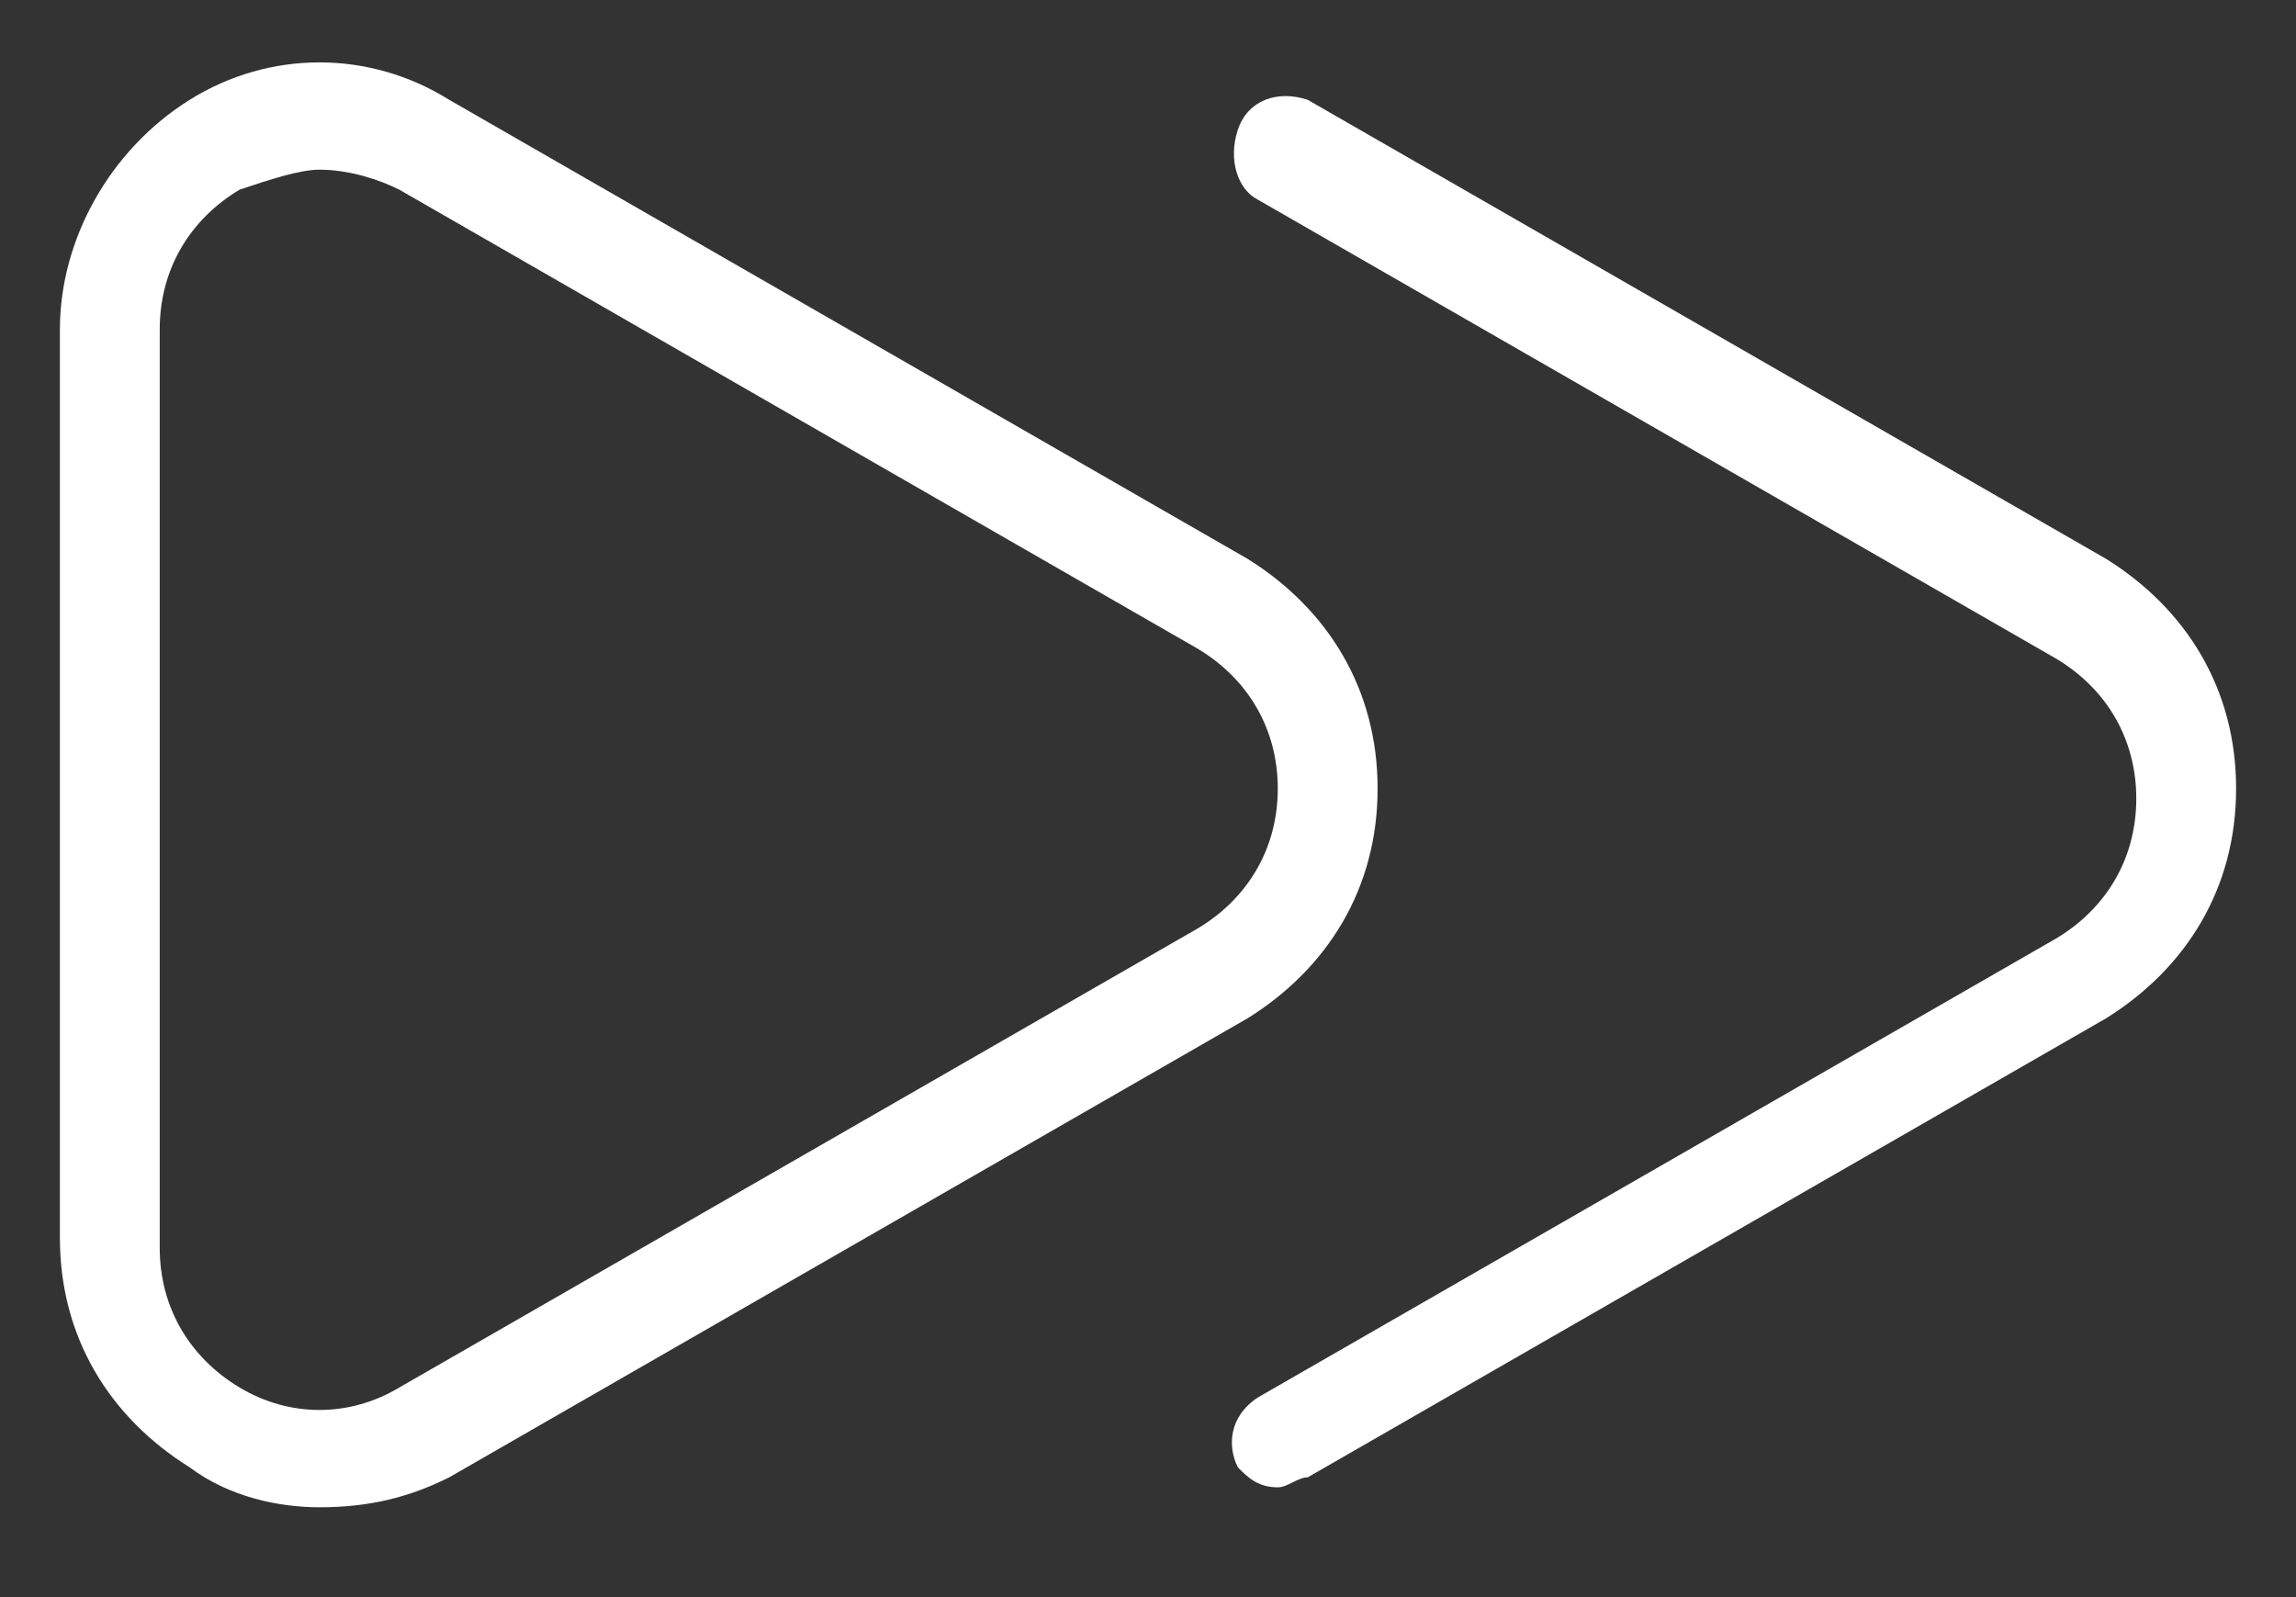
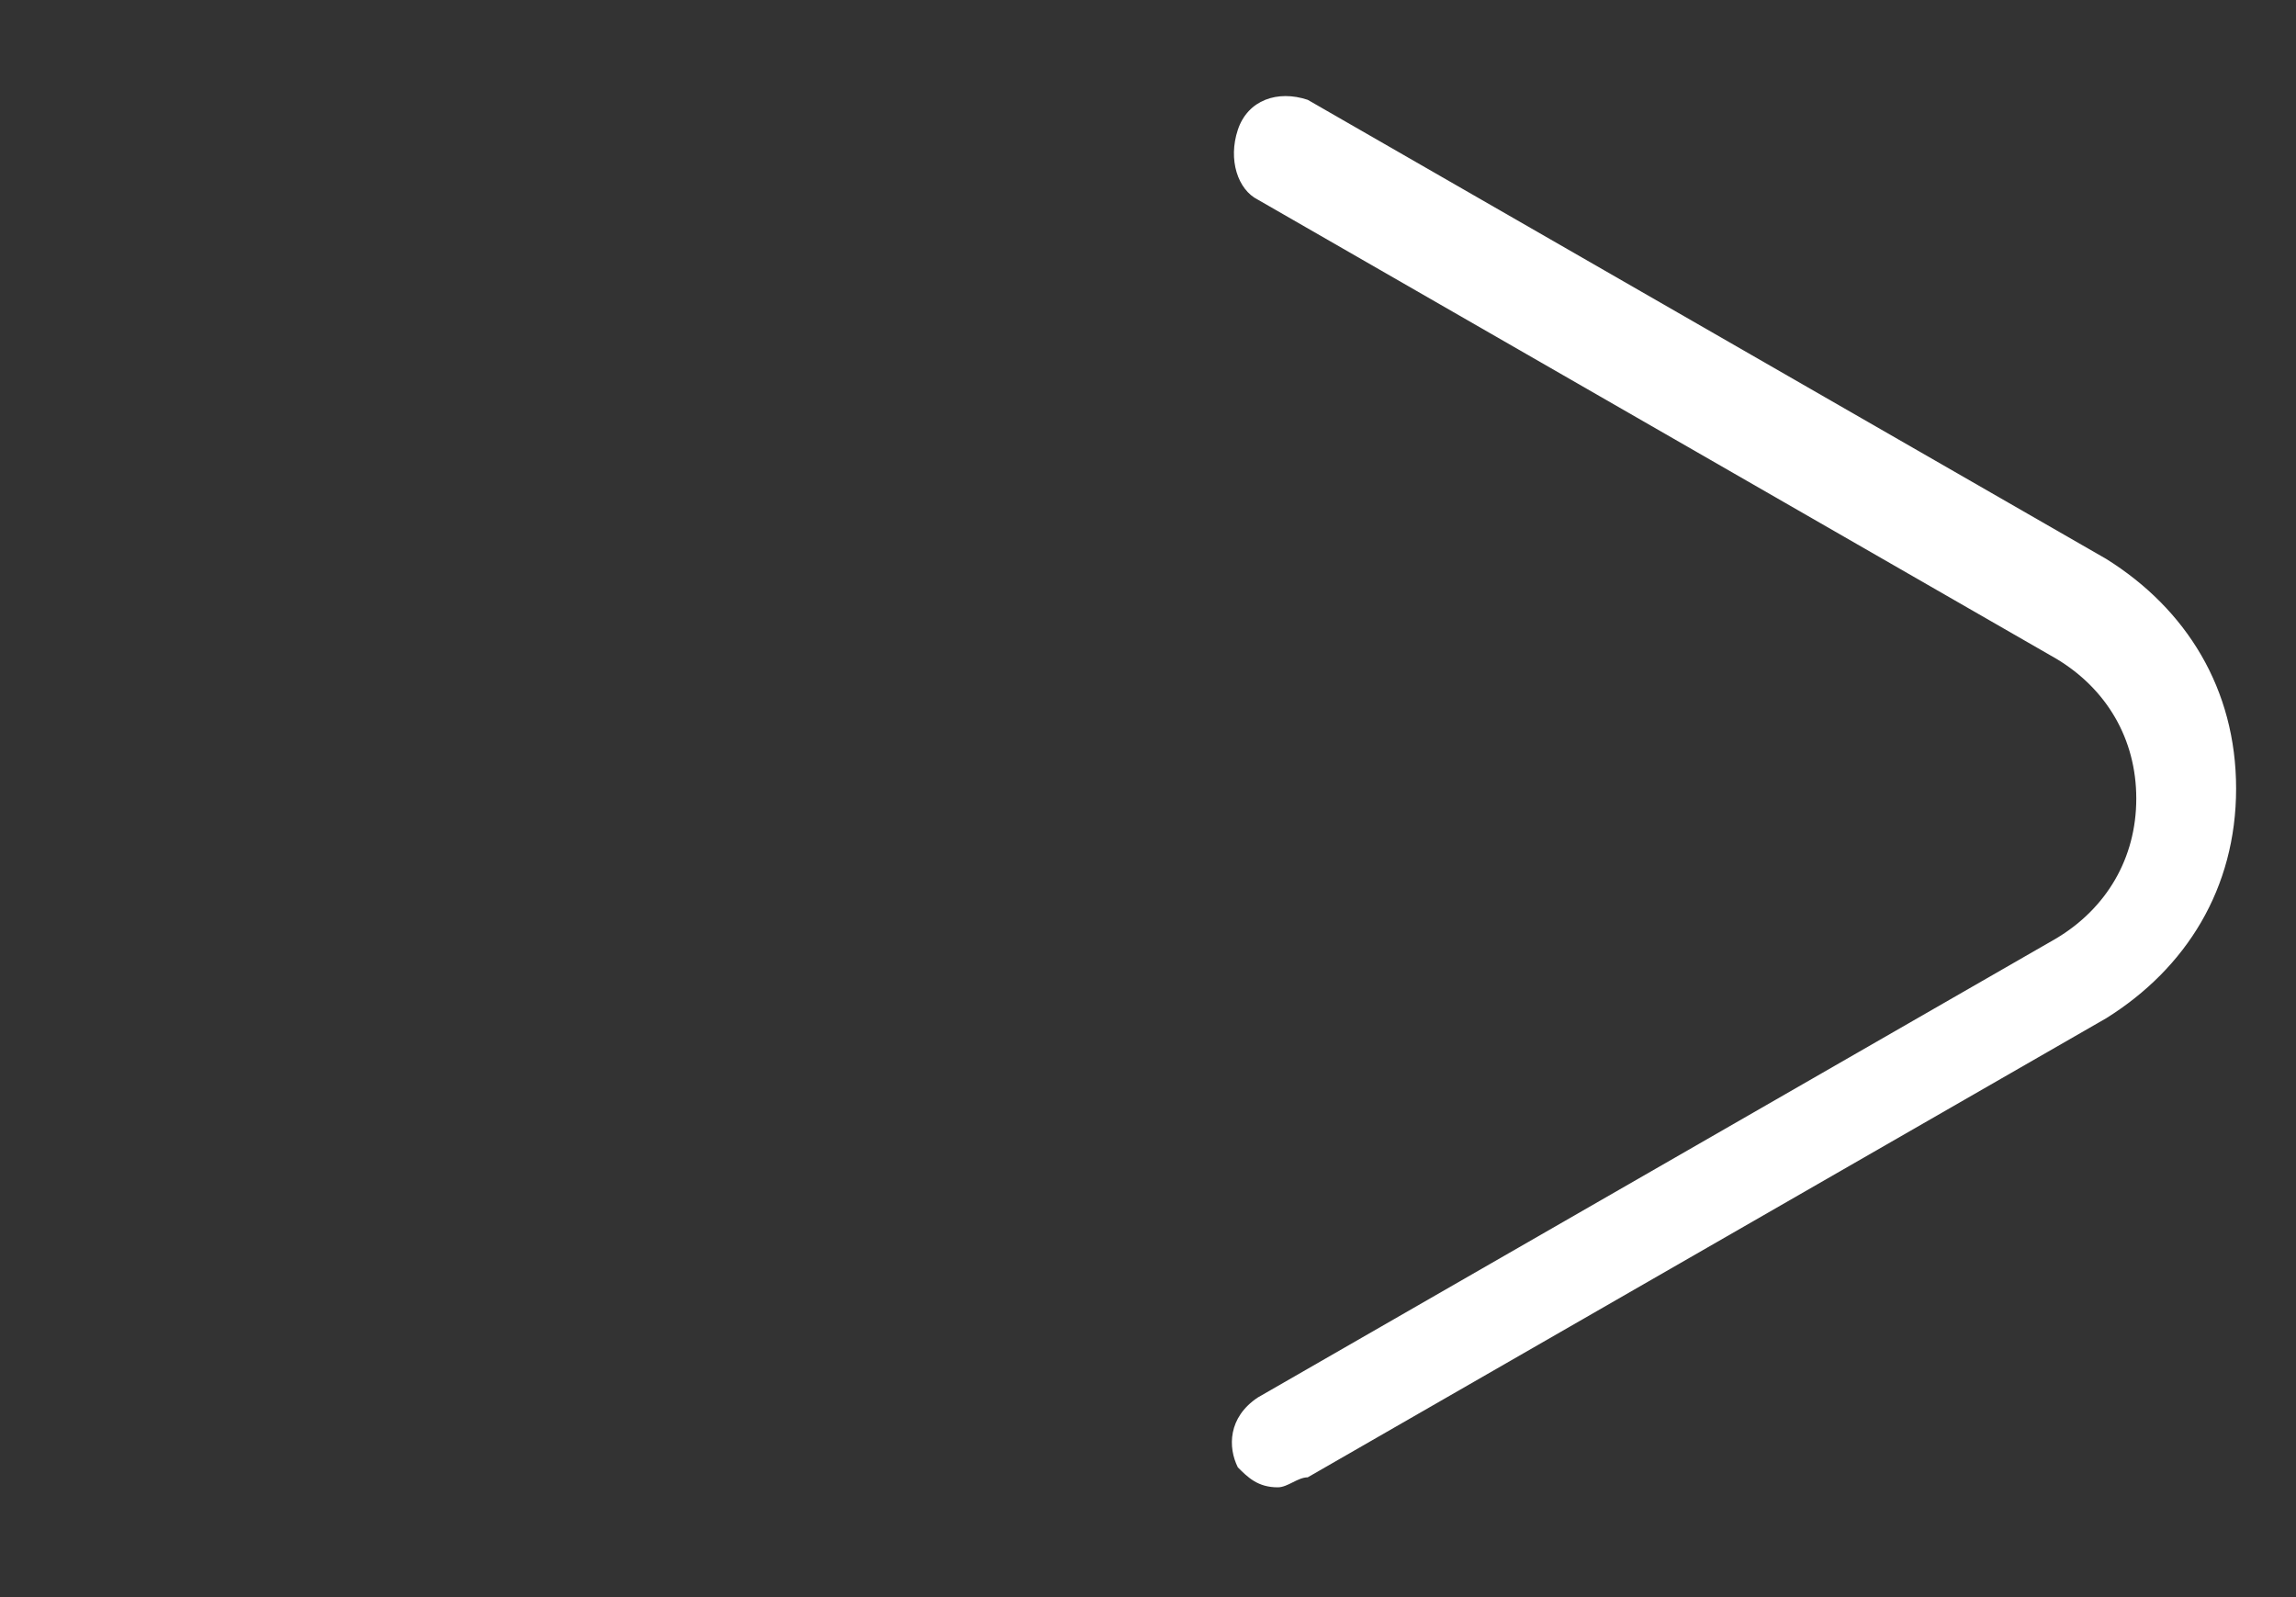
<svg xmlns="http://www.w3.org/2000/svg" version="1.1" id="Calque_1" x="0px" y="0px" viewBox="0 0 23 16" style="enable-background:new 0 0 23 16;" xml:space="preserve">
  <rect x="0" y="0" width="23" height="16" fill="#333333" stroke="none" />
  <style type="text/css">
	.st0{fill:#FFFFFF;}
</style>
  <path class="st0" d="M12.8,14.9c-0.2,0-0.3-0.1-0.4-0.2c-0.1-0.2-0.1-0.5,0.2-0.7l8-4.6c0.5-0.3,0.8-0.8,0.8-1.4s-0.3-1.1-0.8-1.4  l-8-4.6c-0.2-0.1-0.3-0.4-0.2-0.7C12.5,1,12.8,0.9,13.1,1l8,4.6c0.8,0.5,1.3,1.3,1.3,2.3s-0.5,1.8-1.3,2.3l-8,4.6  C13,14.8,12.9,14.9,12.8,14.9z" />
-   <path class="st0" d="M3.2,15.1c-0.4,0-0.9-0.1-1.3-0.4c-0.8-0.5-1.3-1.3-1.3-2.3V3.3c0-0.9,0.5-1.8,1.3-2.3c0.8-0.5,1.8-0.5,2.6,0  l8,4.6c0.8,0.5,1.3,1.3,1.3,2.3s-0.5,1.8-1.3,2.3l-8,4.6C4.1,15,3.7,15.1,3.2,15.1z M3.2,1.7C3,1.7,2.7,1.8,2.4,1.9  C1.9,2.2,1.6,2.7,1.6,3.3v9.2c0,0.6,0.3,1.1,0.8,1.4c0.5,0.3,1.1,0.3,1.6,0l8-4.6c0.5-0.3,0.8-0.8,0.8-1.4S12.5,6.8,12,6.5L4,1.9  C3.8,1.8,3.5,1.7,3.2,1.7z" />
</svg>